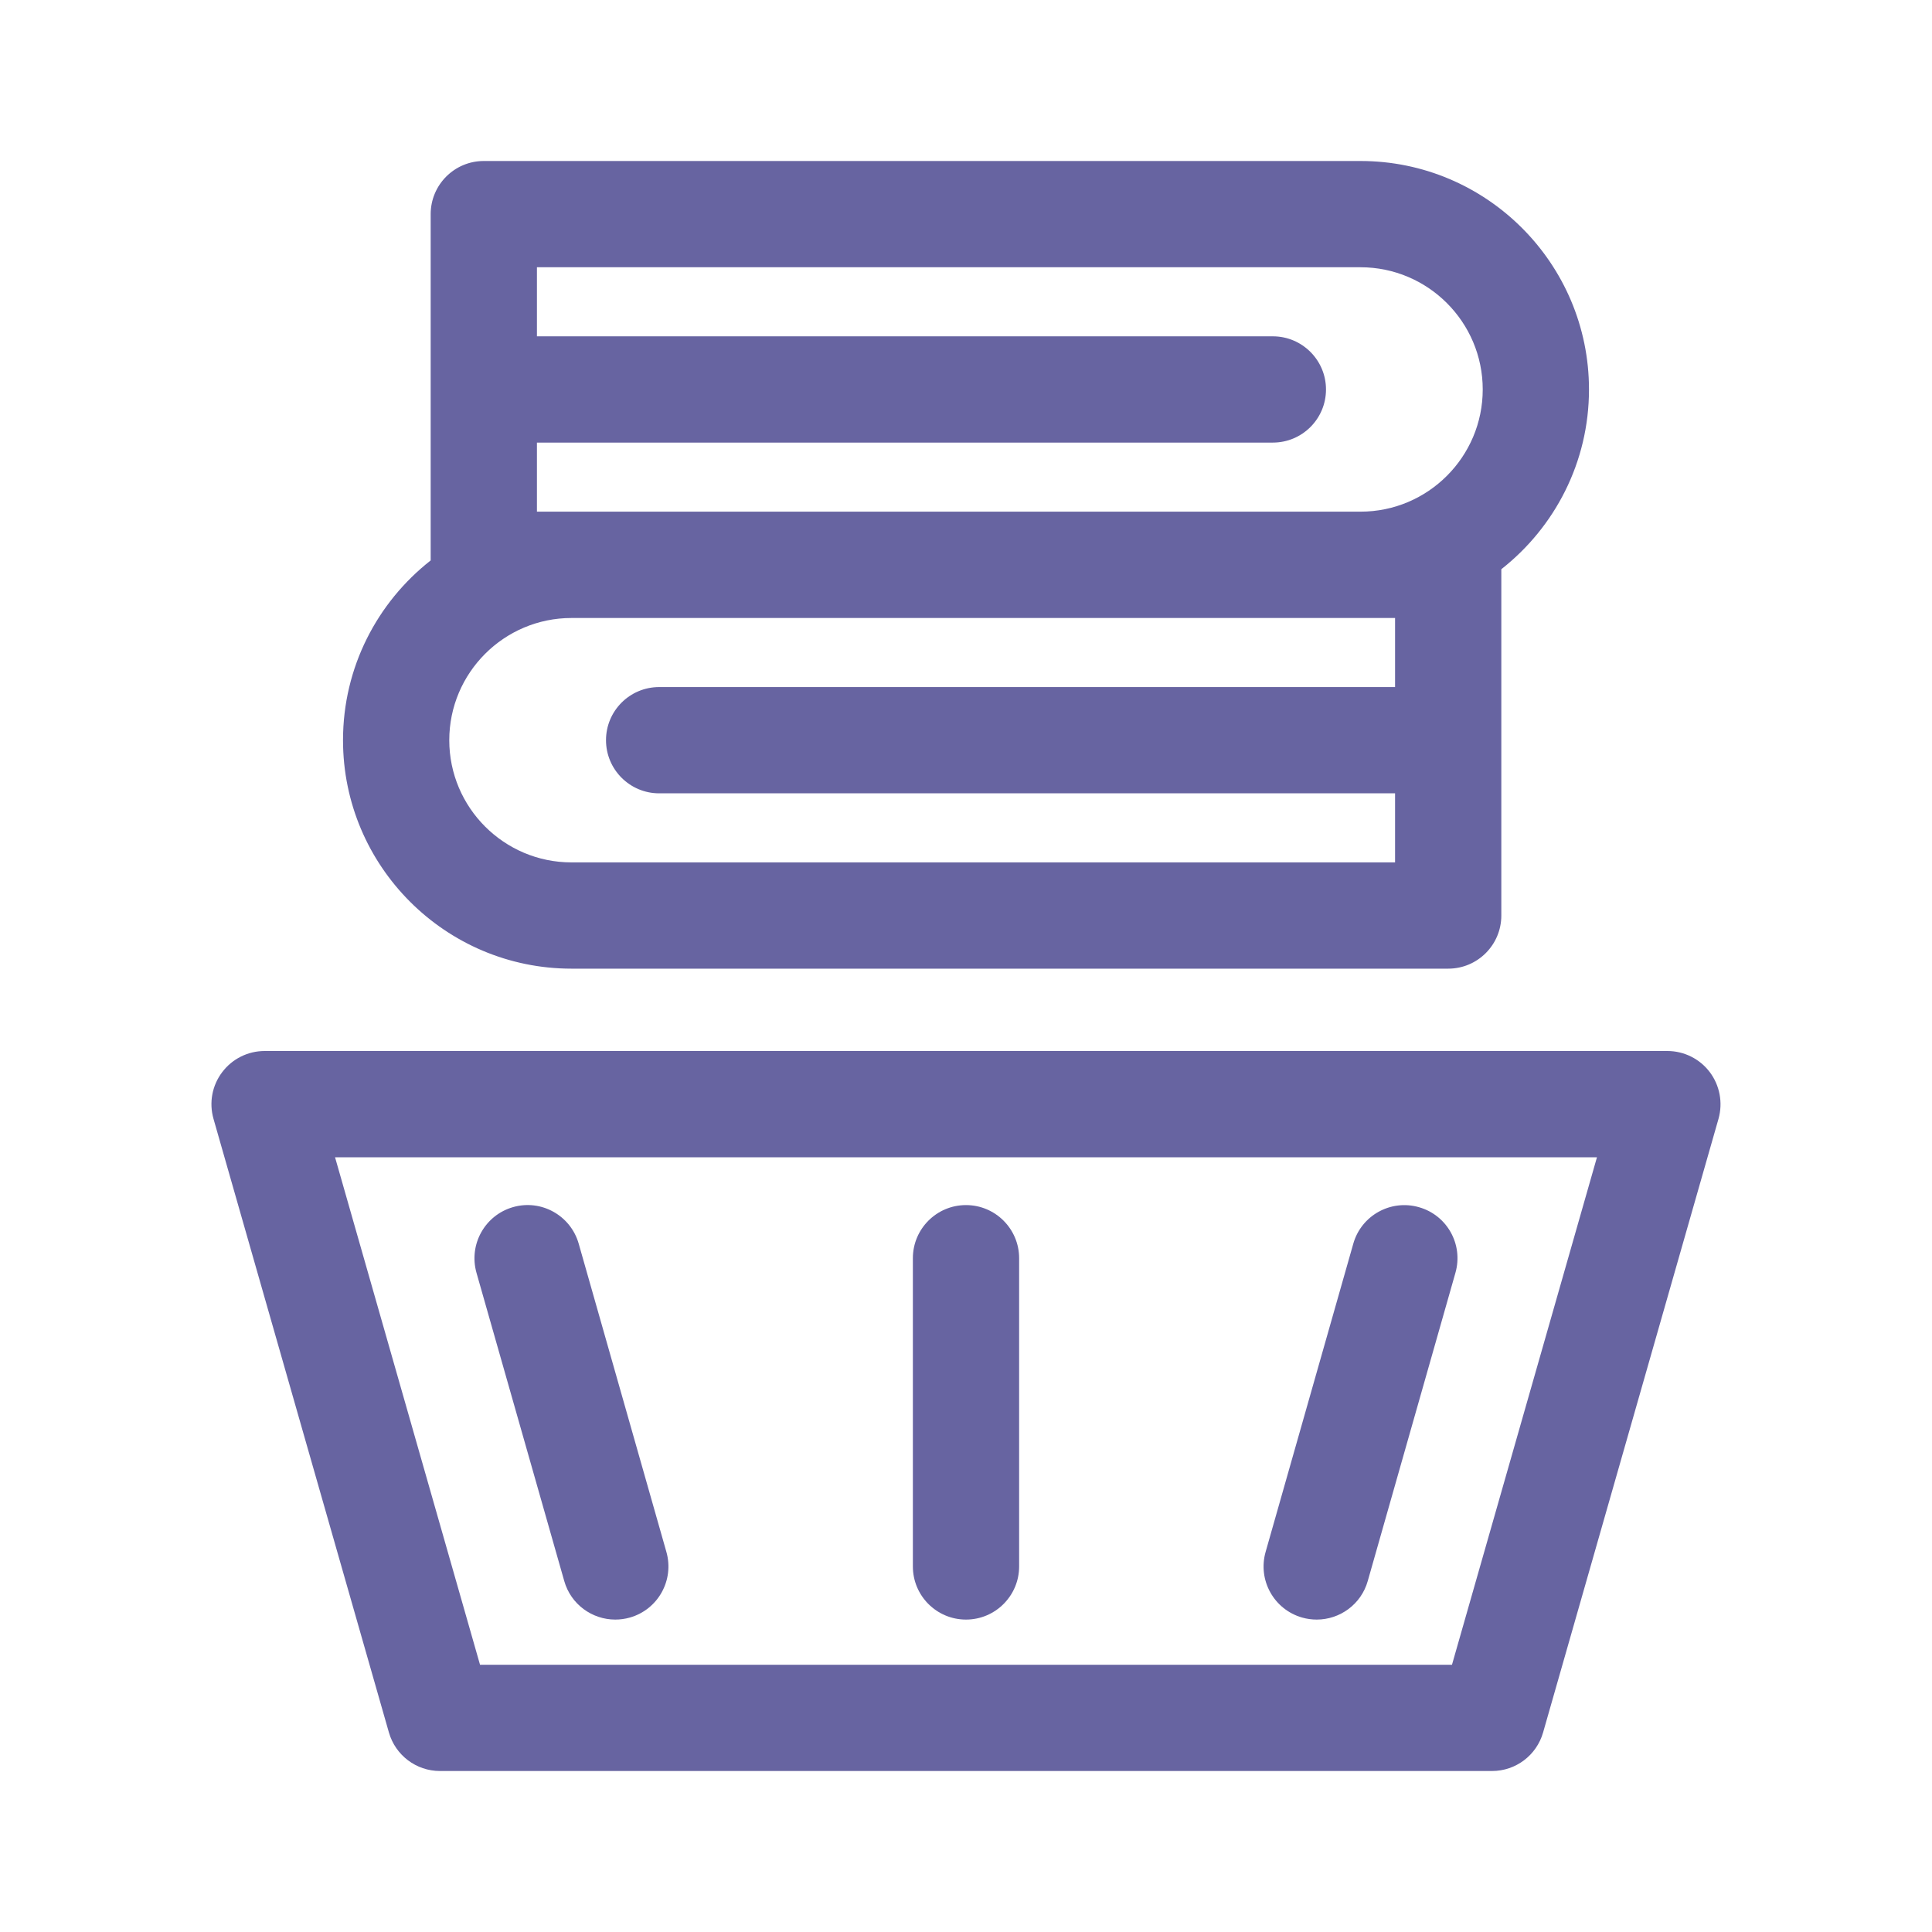
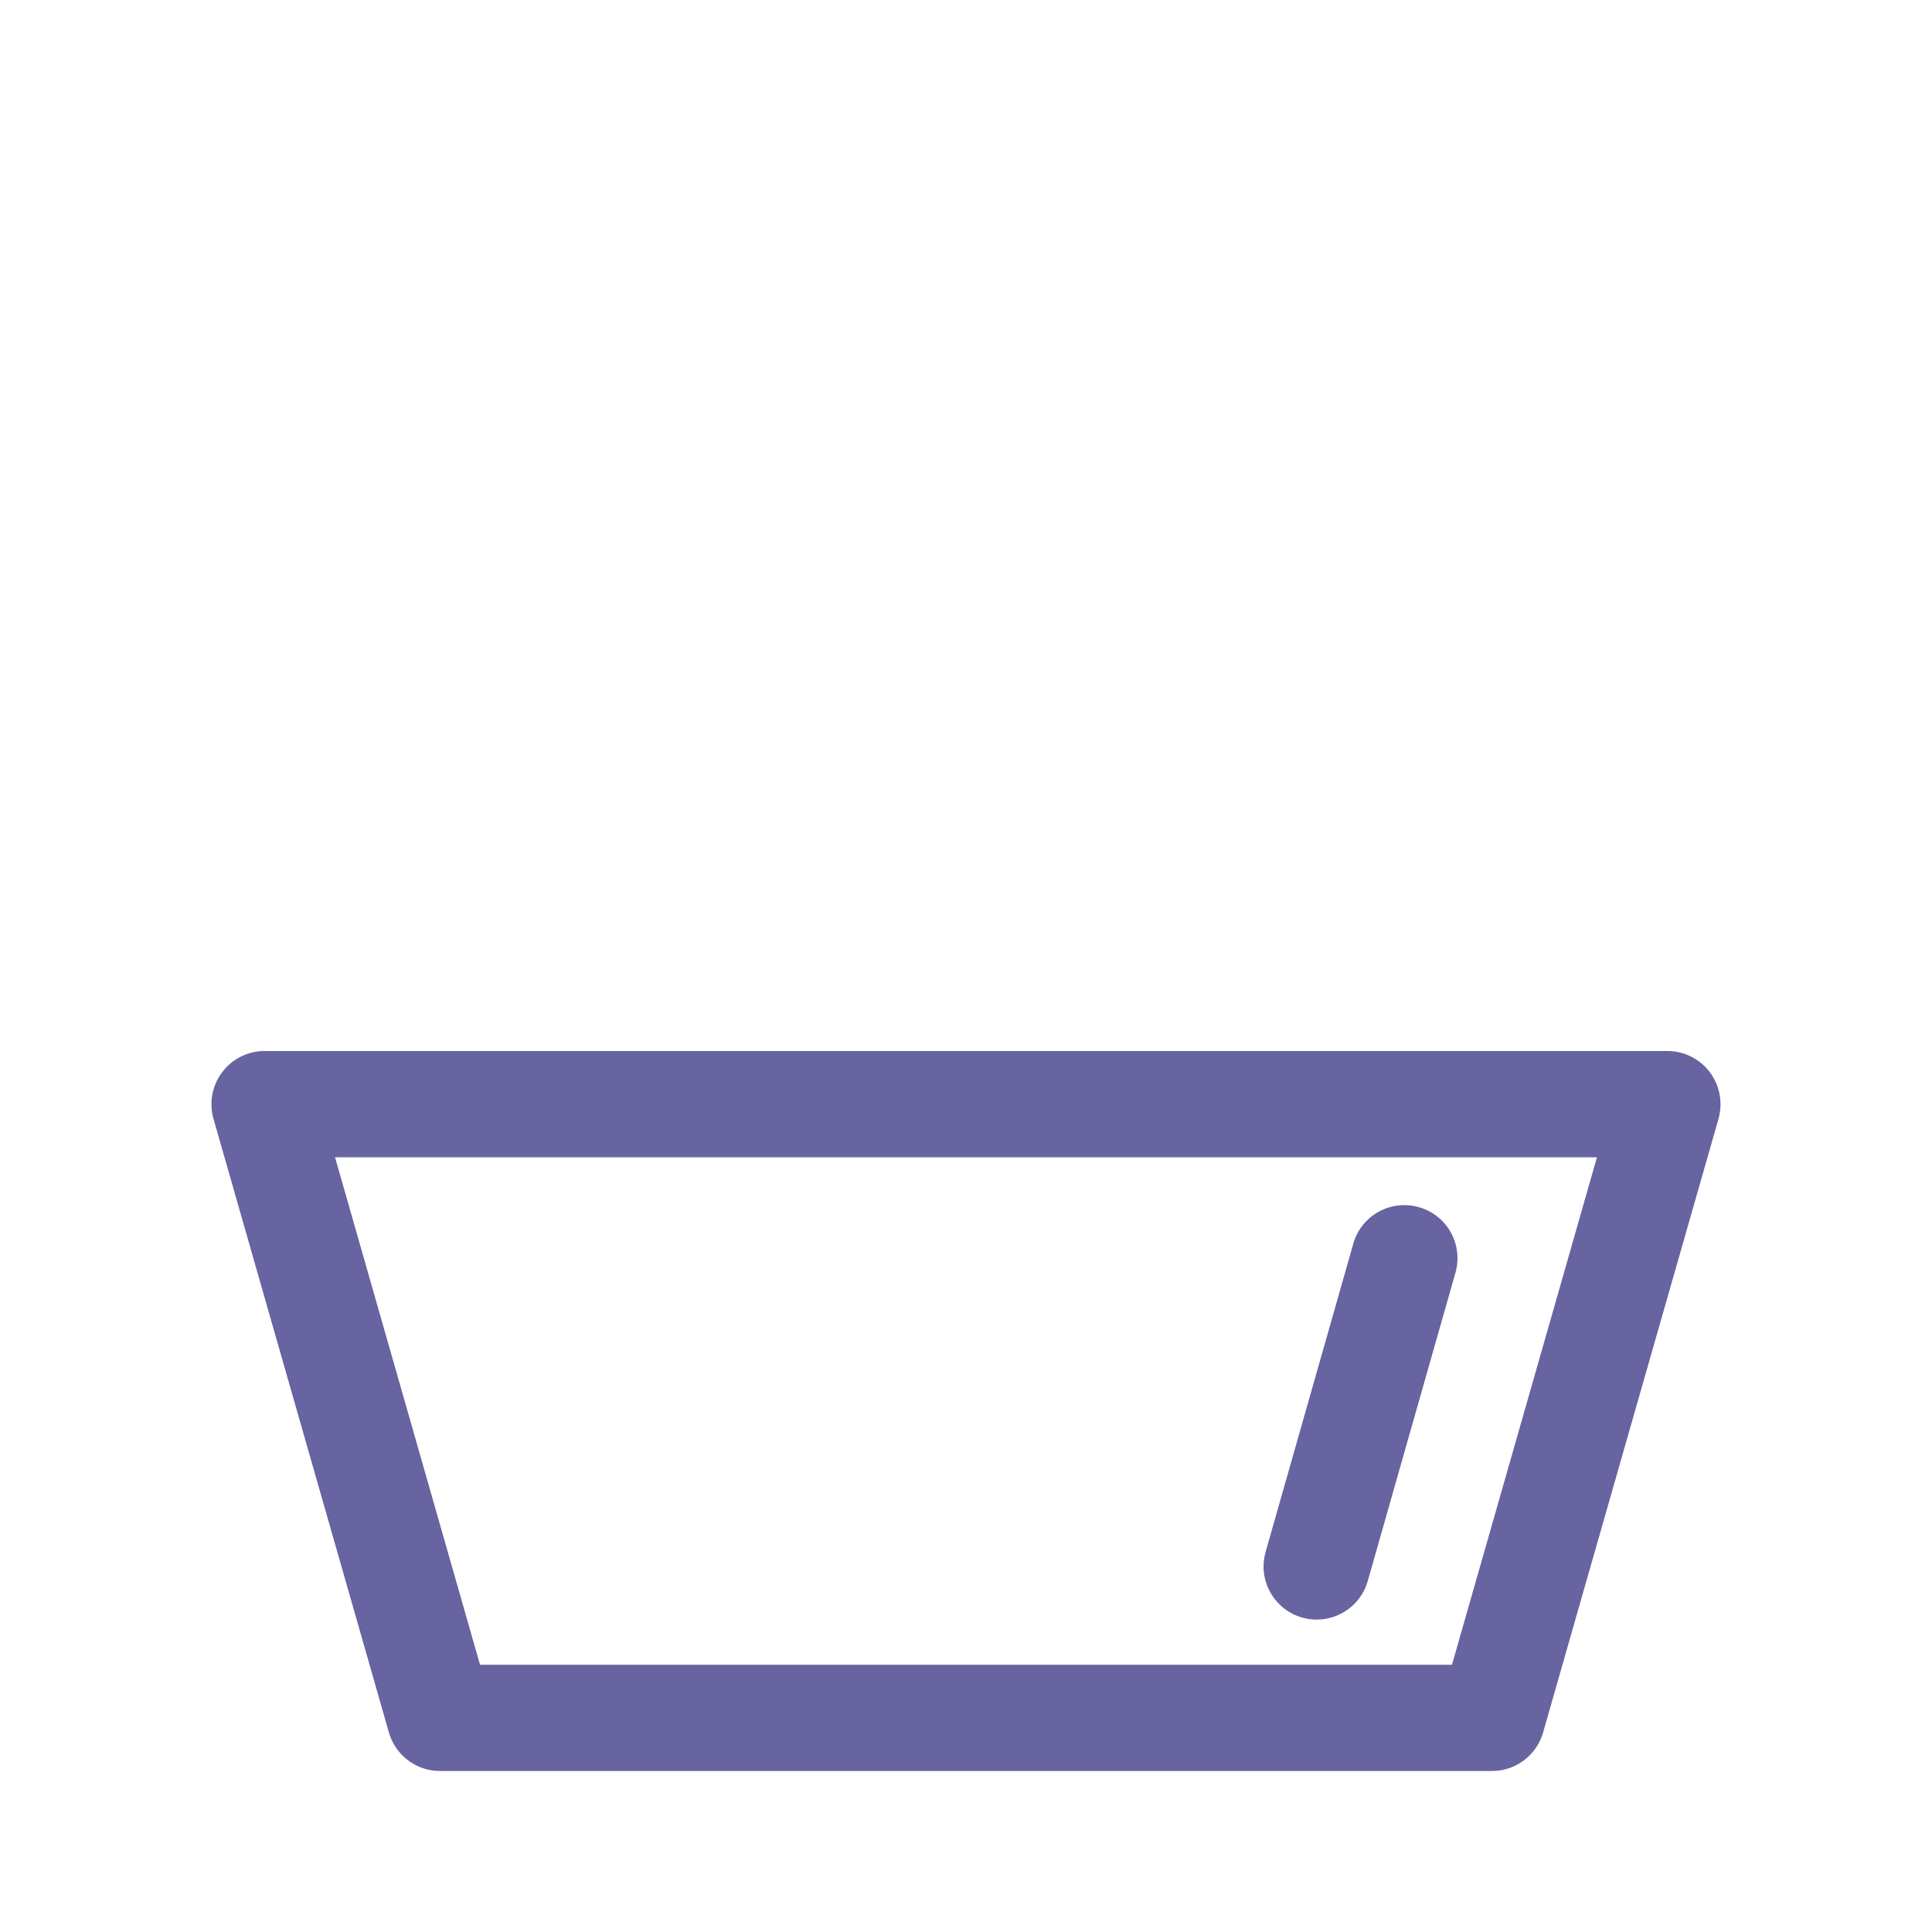
<svg xmlns="http://www.w3.org/2000/svg" width="24" height="24" viewBox="0 0 24 24" fill="none">
  <path d="M21.24 13.319C21.115 13.153 20.92 13.056 20.713 13.056H3.287C3.08 13.056 2.885 13.153 2.76 13.319C2.635 13.484 2.595 13.698 2.652 13.898L4.831 21.521C4.912 21.805 5.171 22 5.465 22H18.535C18.829 22 19.088 21.805 19.169 21.521L21.348 13.898C21.404 13.698 21.364 13.484 21.24 13.319ZM18.037 20.68H5.963L4.162 14.376H19.838L18.037 20.68Z" fill="#6764A1" />
-   <path d="M7.099 12.033H17.99C18.355 12.033 18.65 11.737 18.65 11.373V7.071C19.312 6.551 19.739 5.744 19.739 4.838C19.739 3.273 18.466 2 16.901 2H6.01C5.645 2 5.35 2.296 5.35 2.66V6.962C4.687 7.482 4.261 8.289 4.261 9.195C4.261 10.76 5.534 12.033 7.099 12.033ZM6.67 5.498H15.812C16.176 5.498 16.472 5.203 16.472 4.838C16.472 4.474 16.176 4.178 15.812 4.178H6.67V3.32H16.901C17.738 3.32 18.419 4.001 18.419 4.838C18.419 5.675 17.738 6.356 16.901 6.356H6.67V5.498ZM7.099 7.677H17.33V8.535H8.188C7.824 8.535 7.528 8.83 7.528 9.195C7.528 9.559 7.824 9.855 8.188 9.855H17.33V10.713H7.099C6.262 10.713 5.581 10.032 5.581 9.195C5.581 8.358 6.262 7.677 7.099 7.677Z" fill="#6764A1" />
-   <path d="M5.919 15.811L7.009 19.639C7.091 19.93 7.356 20.119 7.643 20.119C7.703 20.119 7.764 20.111 7.824 20.094C8.175 19.994 8.378 19.629 8.278 19.278L7.189 15.45C7.089 15.099 6.724 14.895 6.374 14.995C6.023 15.095 5.82 15.46 5.919 15.811Z" fill="#6764A1" />
-   <path d="M12 20.119C12.364 20.119 12.66 19.823 12.66 19.459V15.63C12.66 15.266 12.364 14.97 12 14.97C11.635 14.97 11.34 15.266 11.34 15.63V19.459C11.34 19.823 11.635 20.119 12 20.119Z" fill="#6764A1" />
  <path d="M16.176 20.094C16.236 20.111 16.297 20.119 16.357 20.119C16.644 20.119 16.909 19.93 16.991 19.639L18.08 15.811C18.18 15.46 17.977 15.095 17.626 14.996C17.276 14.896 16.91 15.099 16.811 15.45L15.722 19.278C15.622 19.629 15.825 19.994 16.176 20.094Z" fill="#6764A1" />
</svg>